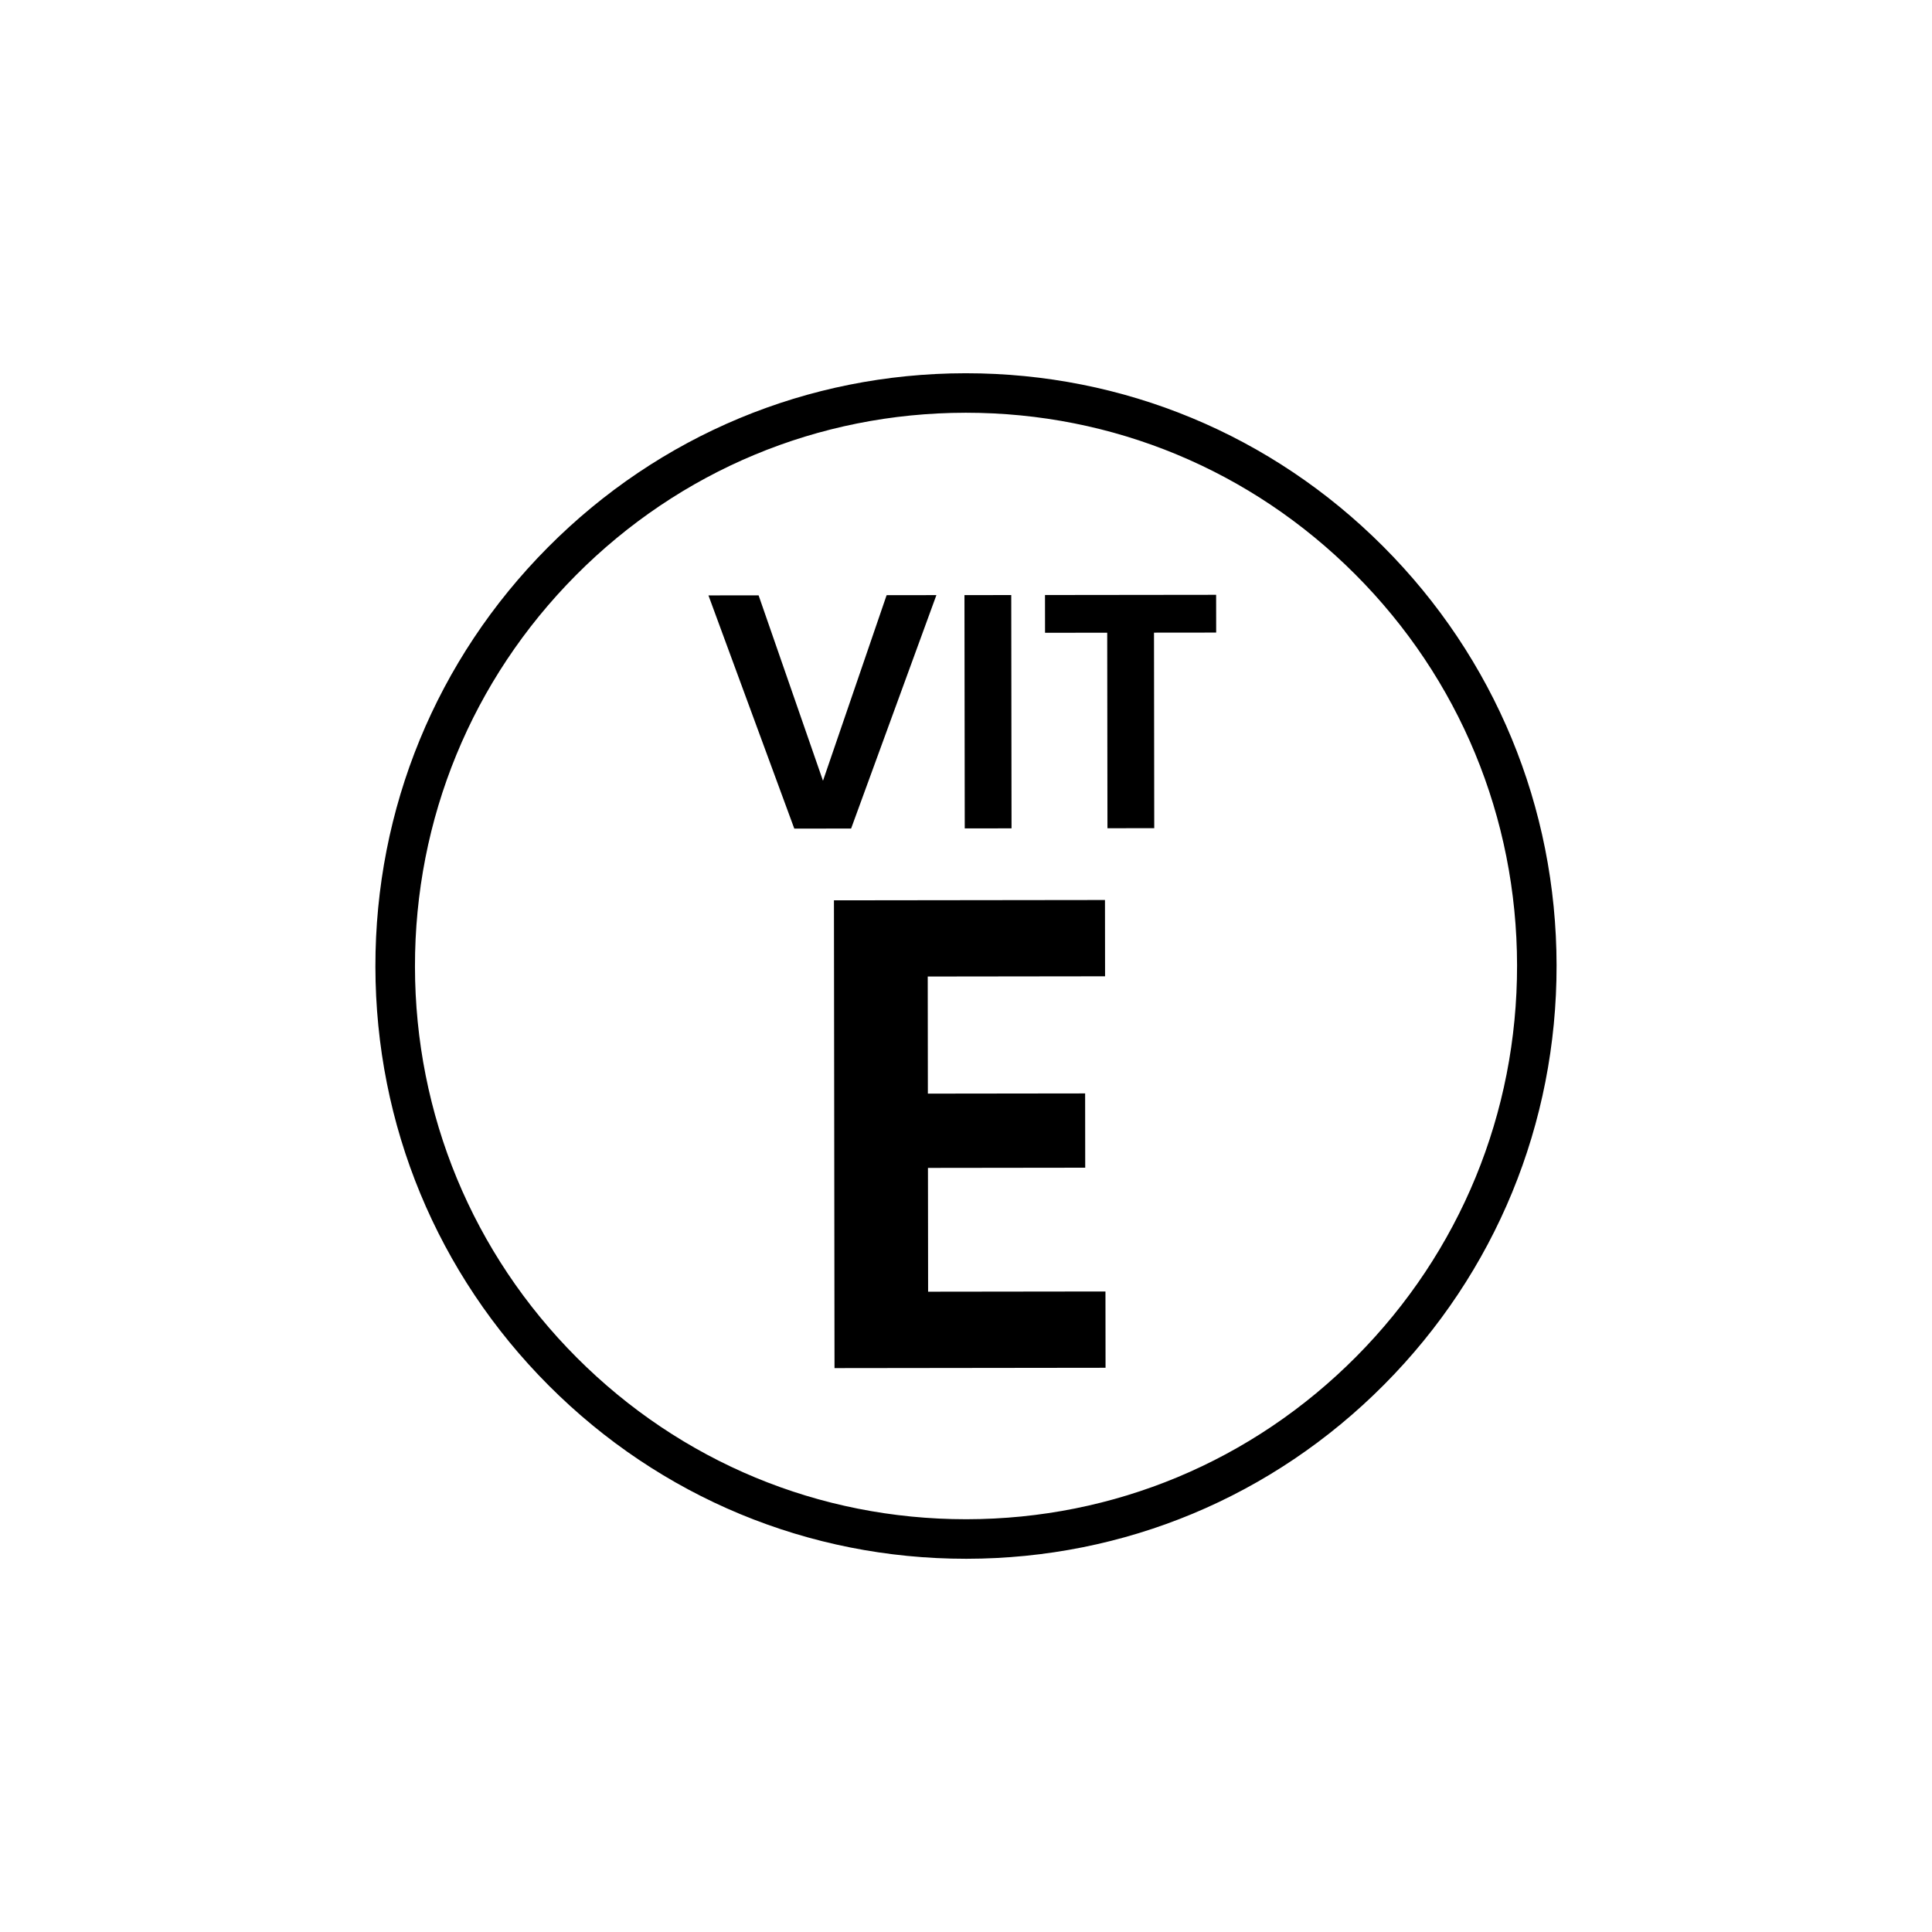
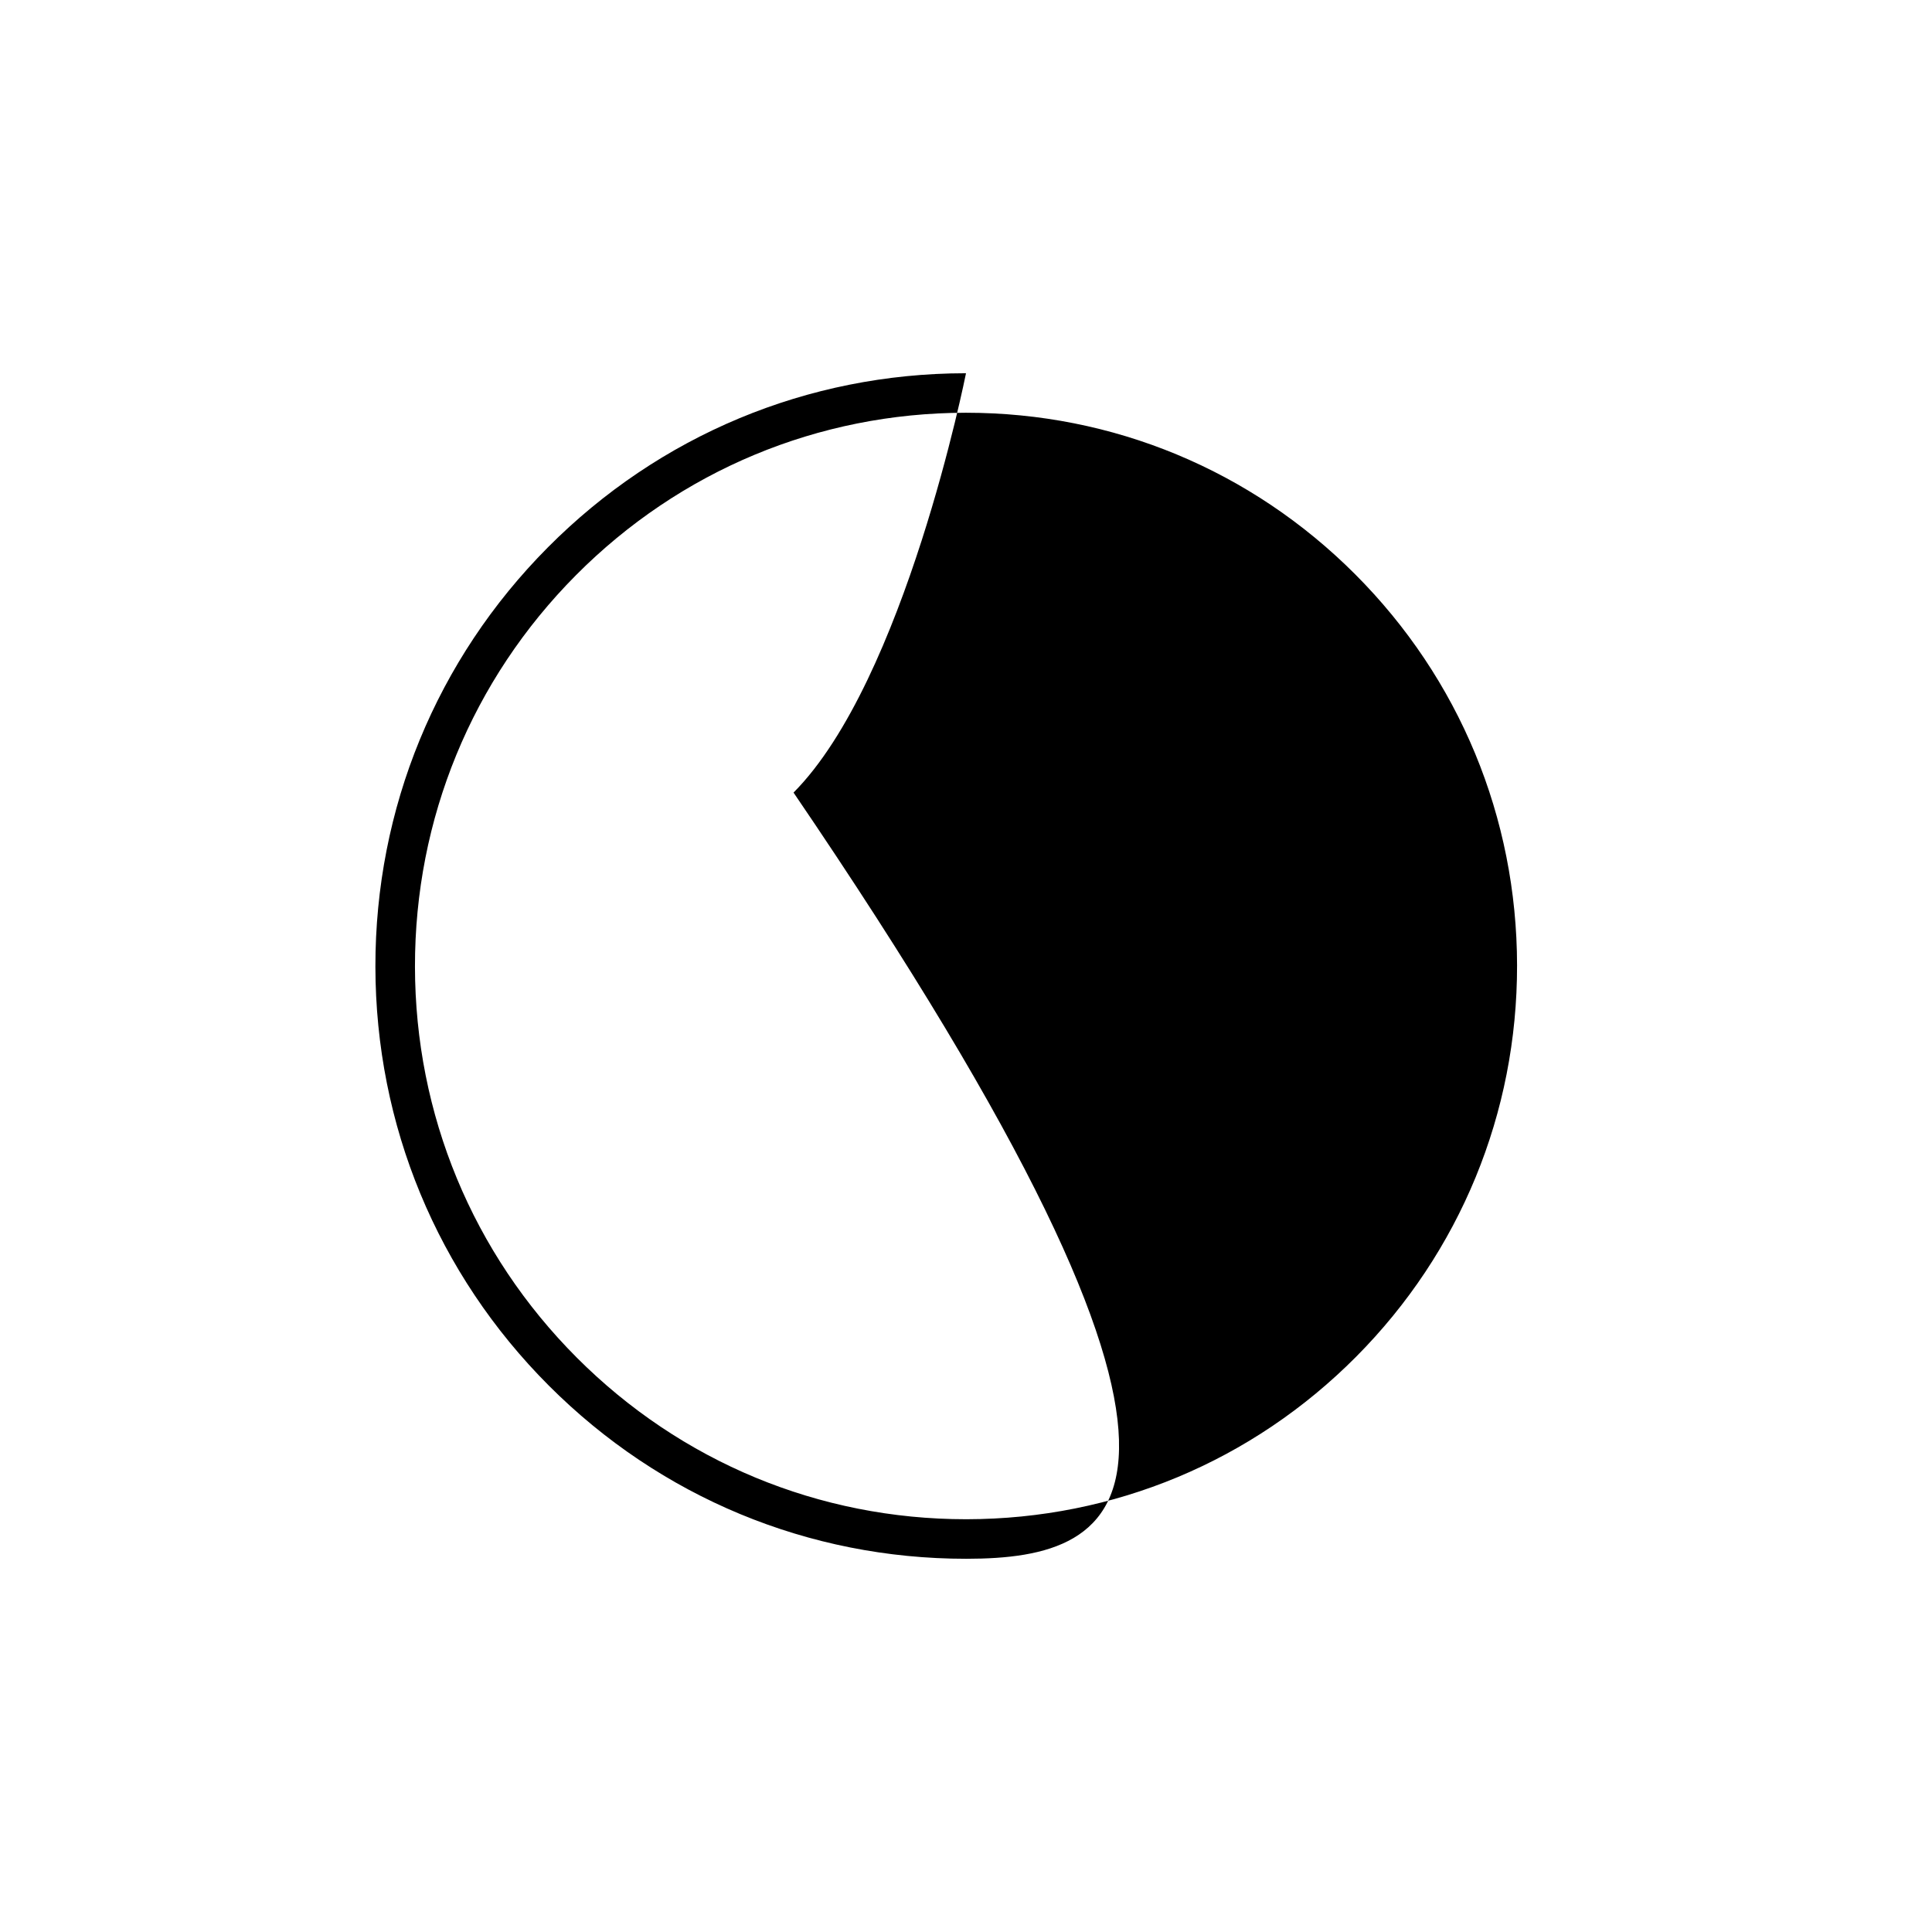
<svg xmlns="http://www.w3.org/2000/svg" viewBox="0 0 880 880">
  <rect style="fill:none" height="880" width="880" id="background" />
  <g id="icons">
-     <path d="M439.99 710c-71.74 0-139.19-28-189.99-78.86-50.86-50.93-78.92-118.7-79.01-190.81s27.81-139.95 78.55-191c50.75-51.07 118.27-79.24 190.13-79.32h.33c71.74 0 139.19 28 189.99 78.86 50.86 50.93 78.92 118.7 79.01 190.81s-27.81 139.95-78.55 191C579.7 681.75 512.18 709.92 440.32 710zm.02-522h-.31c-67.04.08-130.03 26.37-177.38 74.01-47.36 47.66-73.39 110.97-73.31 178.29s26.27 130.57 73.74 178.11c47.39 47.46 110.33 73.58 177.25 73.58h.31c67.04-.08 130.03-26.37 177.38-74.01 47.36-47.66 73.39-110.97 73.31-178.29s-26.27-130.57-73.74-178.11C569.87 214.12 506.93 188 440.01 188" />
-     <path d="m426.51 271.08-38.84 106.31-25.88.03-39.1-106.22 22.84-.03 29.33 84.46 28.98-84.53 22.68-.03Zm34.1-.04.13 106.26-21.31.03-.13-106.26zm93.32-.11.02 17.2-28.32.03.11 89.06-21.31.03-.11-89.06-28.32.03-.02-17.2zM422.57 444.79l.06 53.34 71.63-.09.04 33.83-71.63.09.07 56.39 80.78-.1.04 34.75-123.45.15-.26-213.06 123.45-.15.04 34.75-80.78.1Z" />
+     <path d="M439.99 710c-71.74 0-139.19-28-189.99-78.86-50.86-50.93-78.92-118.7-79.01-190.81s27.81-139.95 78.55-191c50.75-51.07 118.27-79.24 190.13-79.32h.33s-27.81 139.95-78.55 191C579.7 681.75 512.18 709.92 440.32 710zm.02-522h-.31c-67.04.08-130.03 26.37-177.38 74.01-47.36 47.66-73.39 110.97-73.31 178.29s26.27 130.57 73.74 178.11c47.39 47.46 110.33 73.58 177.25 73.58h.31c67.04-.08 130.03-26.37 177.38-74.01 47.36-47.66 73.39-110.97 73.31-178.29s-26.27-130.57-73.74-178.11C569.87 214.12 506.93 188 440.01 188" />
  </g>
</svg>